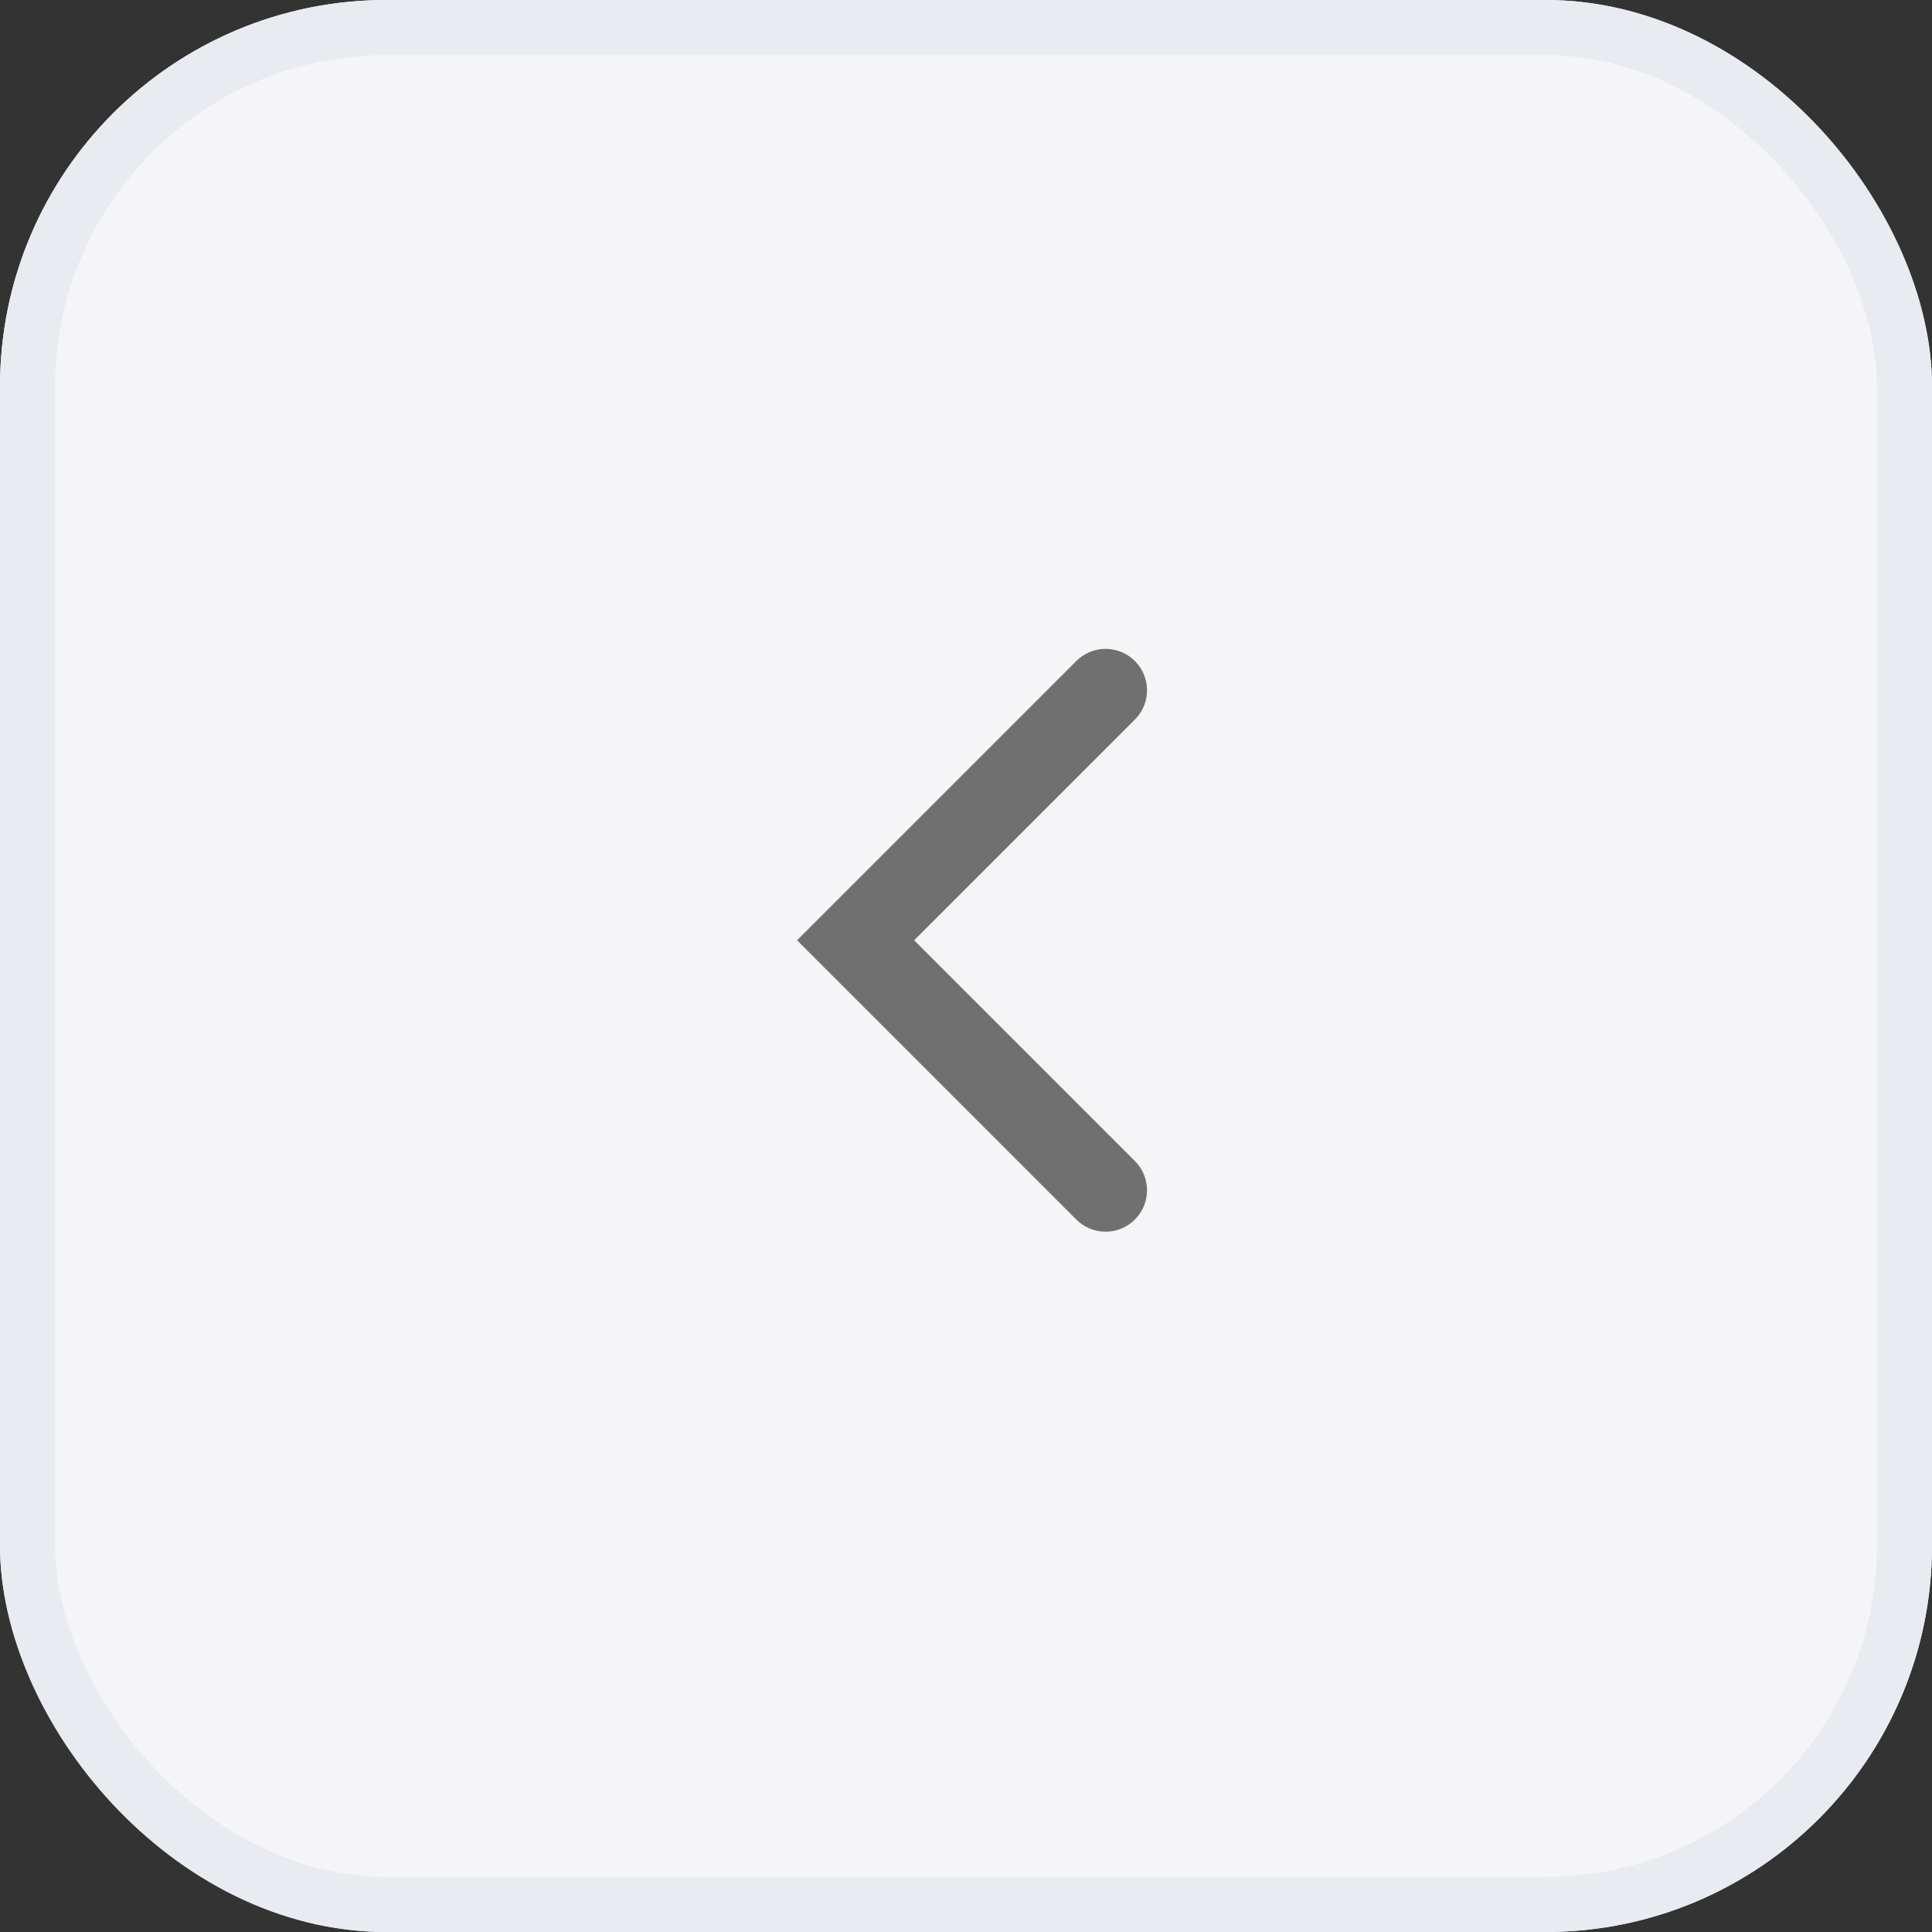
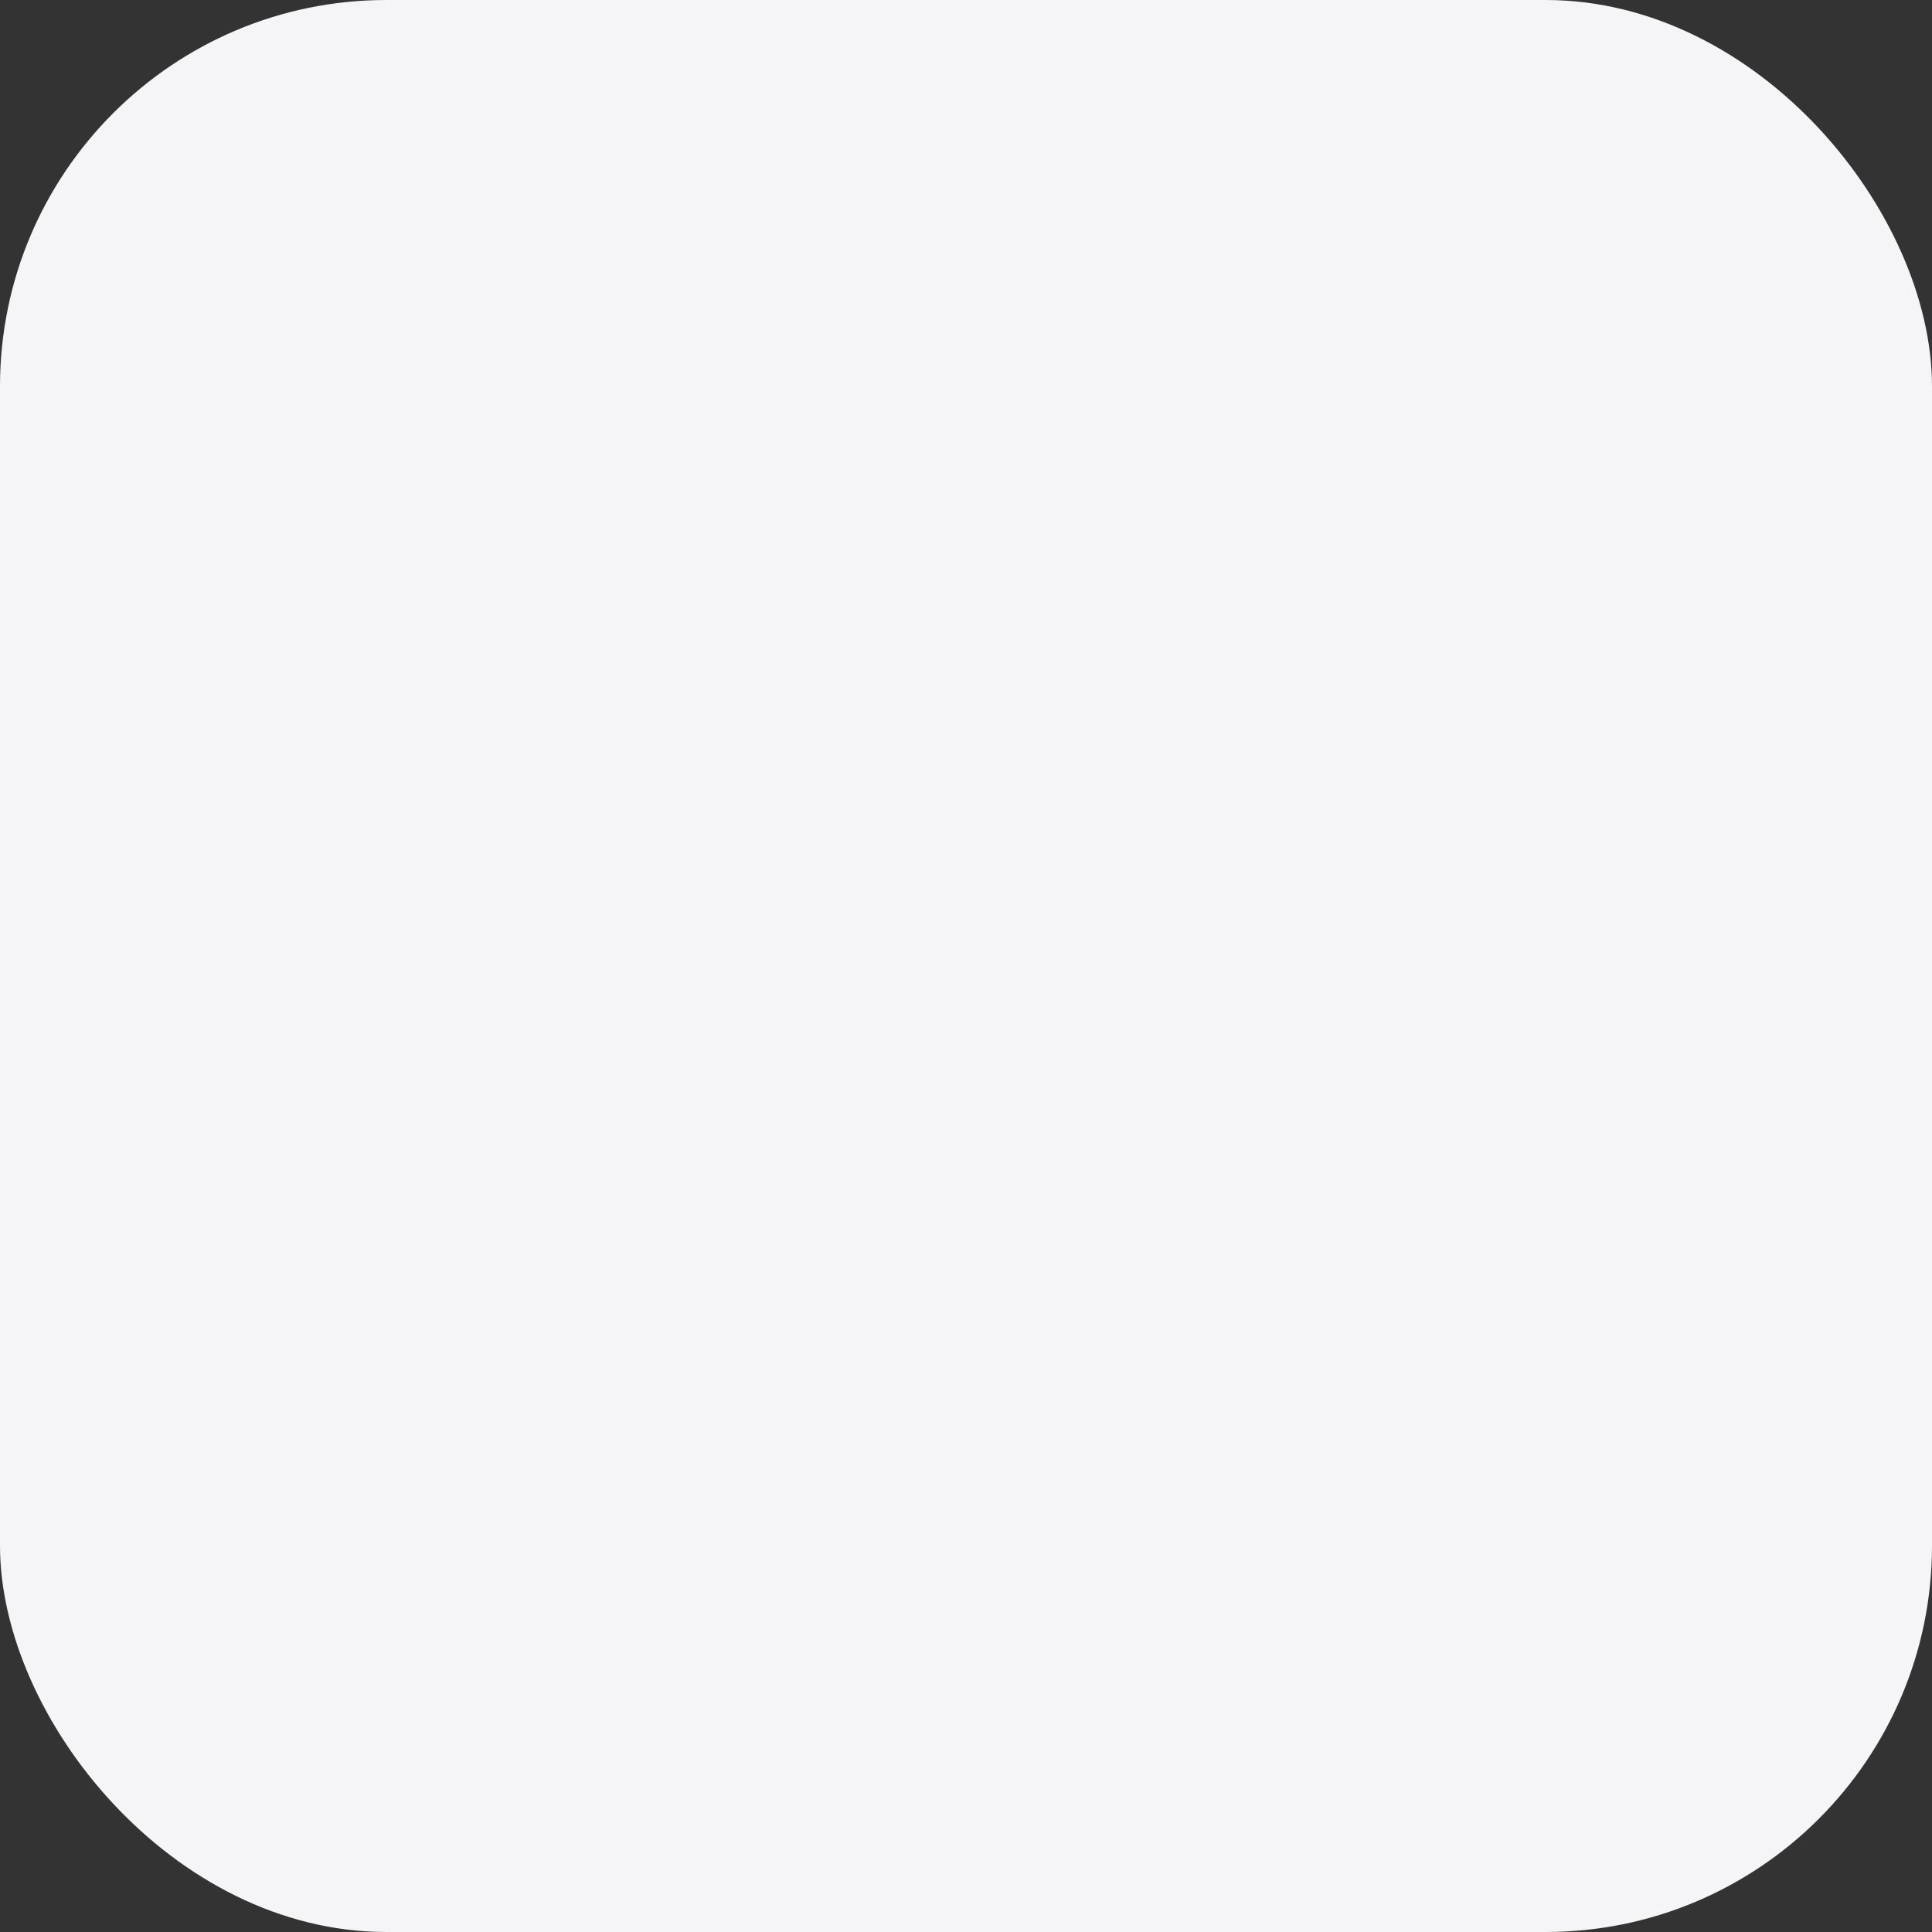
<svg xmlns="http://www.w3.org/2000/svg" width="35" height="35" viewBox="0 0 35 35">
  <rect x="0" y="0" width="35" height="35" fill="#333333" stroke="none" />
  <g id="Group_31" data-name="Group 31" transform="translate(-244 -4069)">
    <g id="Rectangle_72" data-name="Rectangle 72" transform="translate(244 4069)" fill="#f5f5f7" stroke="#e8ecf1" stroke-width="1">
      <rect width="35" height="35" rx="7" stroke="none" />
-       <rect x="0.5" y="0.5" width="34" height="34" rx="6.5" fill="none" />
    </g>
-     <path id="Path_46" data-name="Path 46" d="M2568,4291.5l4.529,4.529-4.529,4.529" transform="translate(2832.029 8382.063) rotate(180)" fill="none" stroke="#707070" stroke-linecap="round" stroke-width="1.5" />
  </g>
</svg>